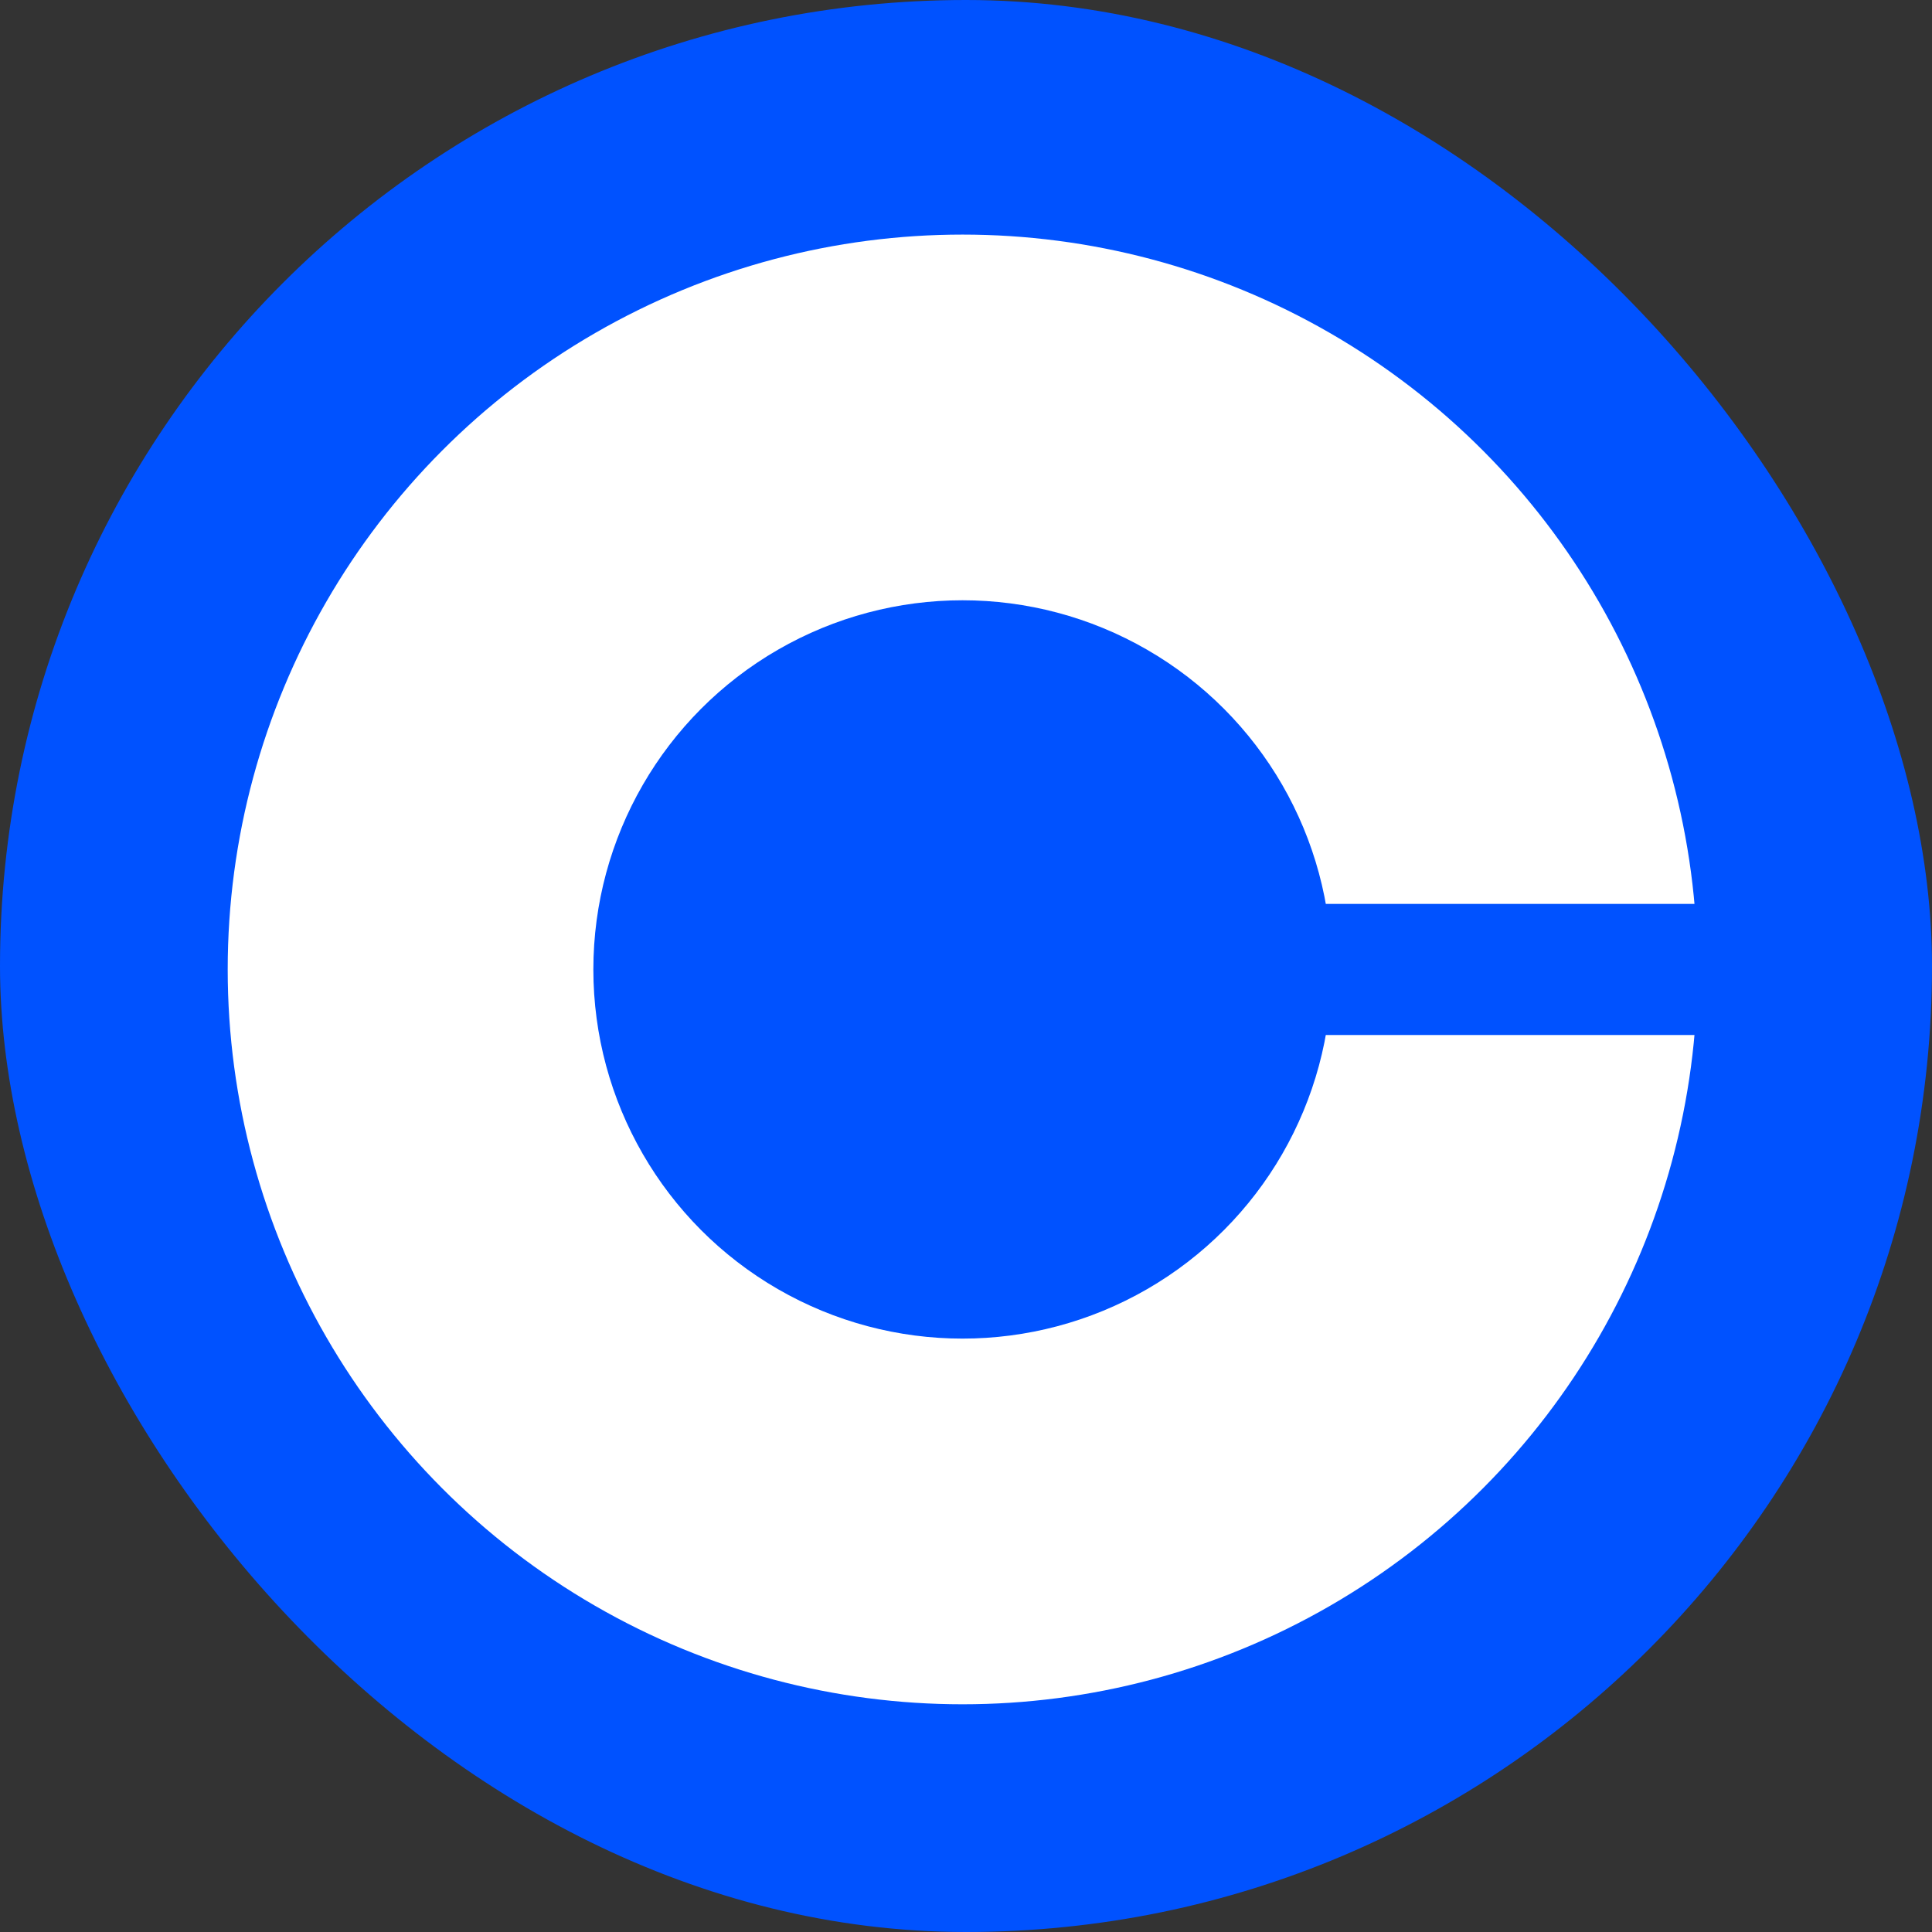
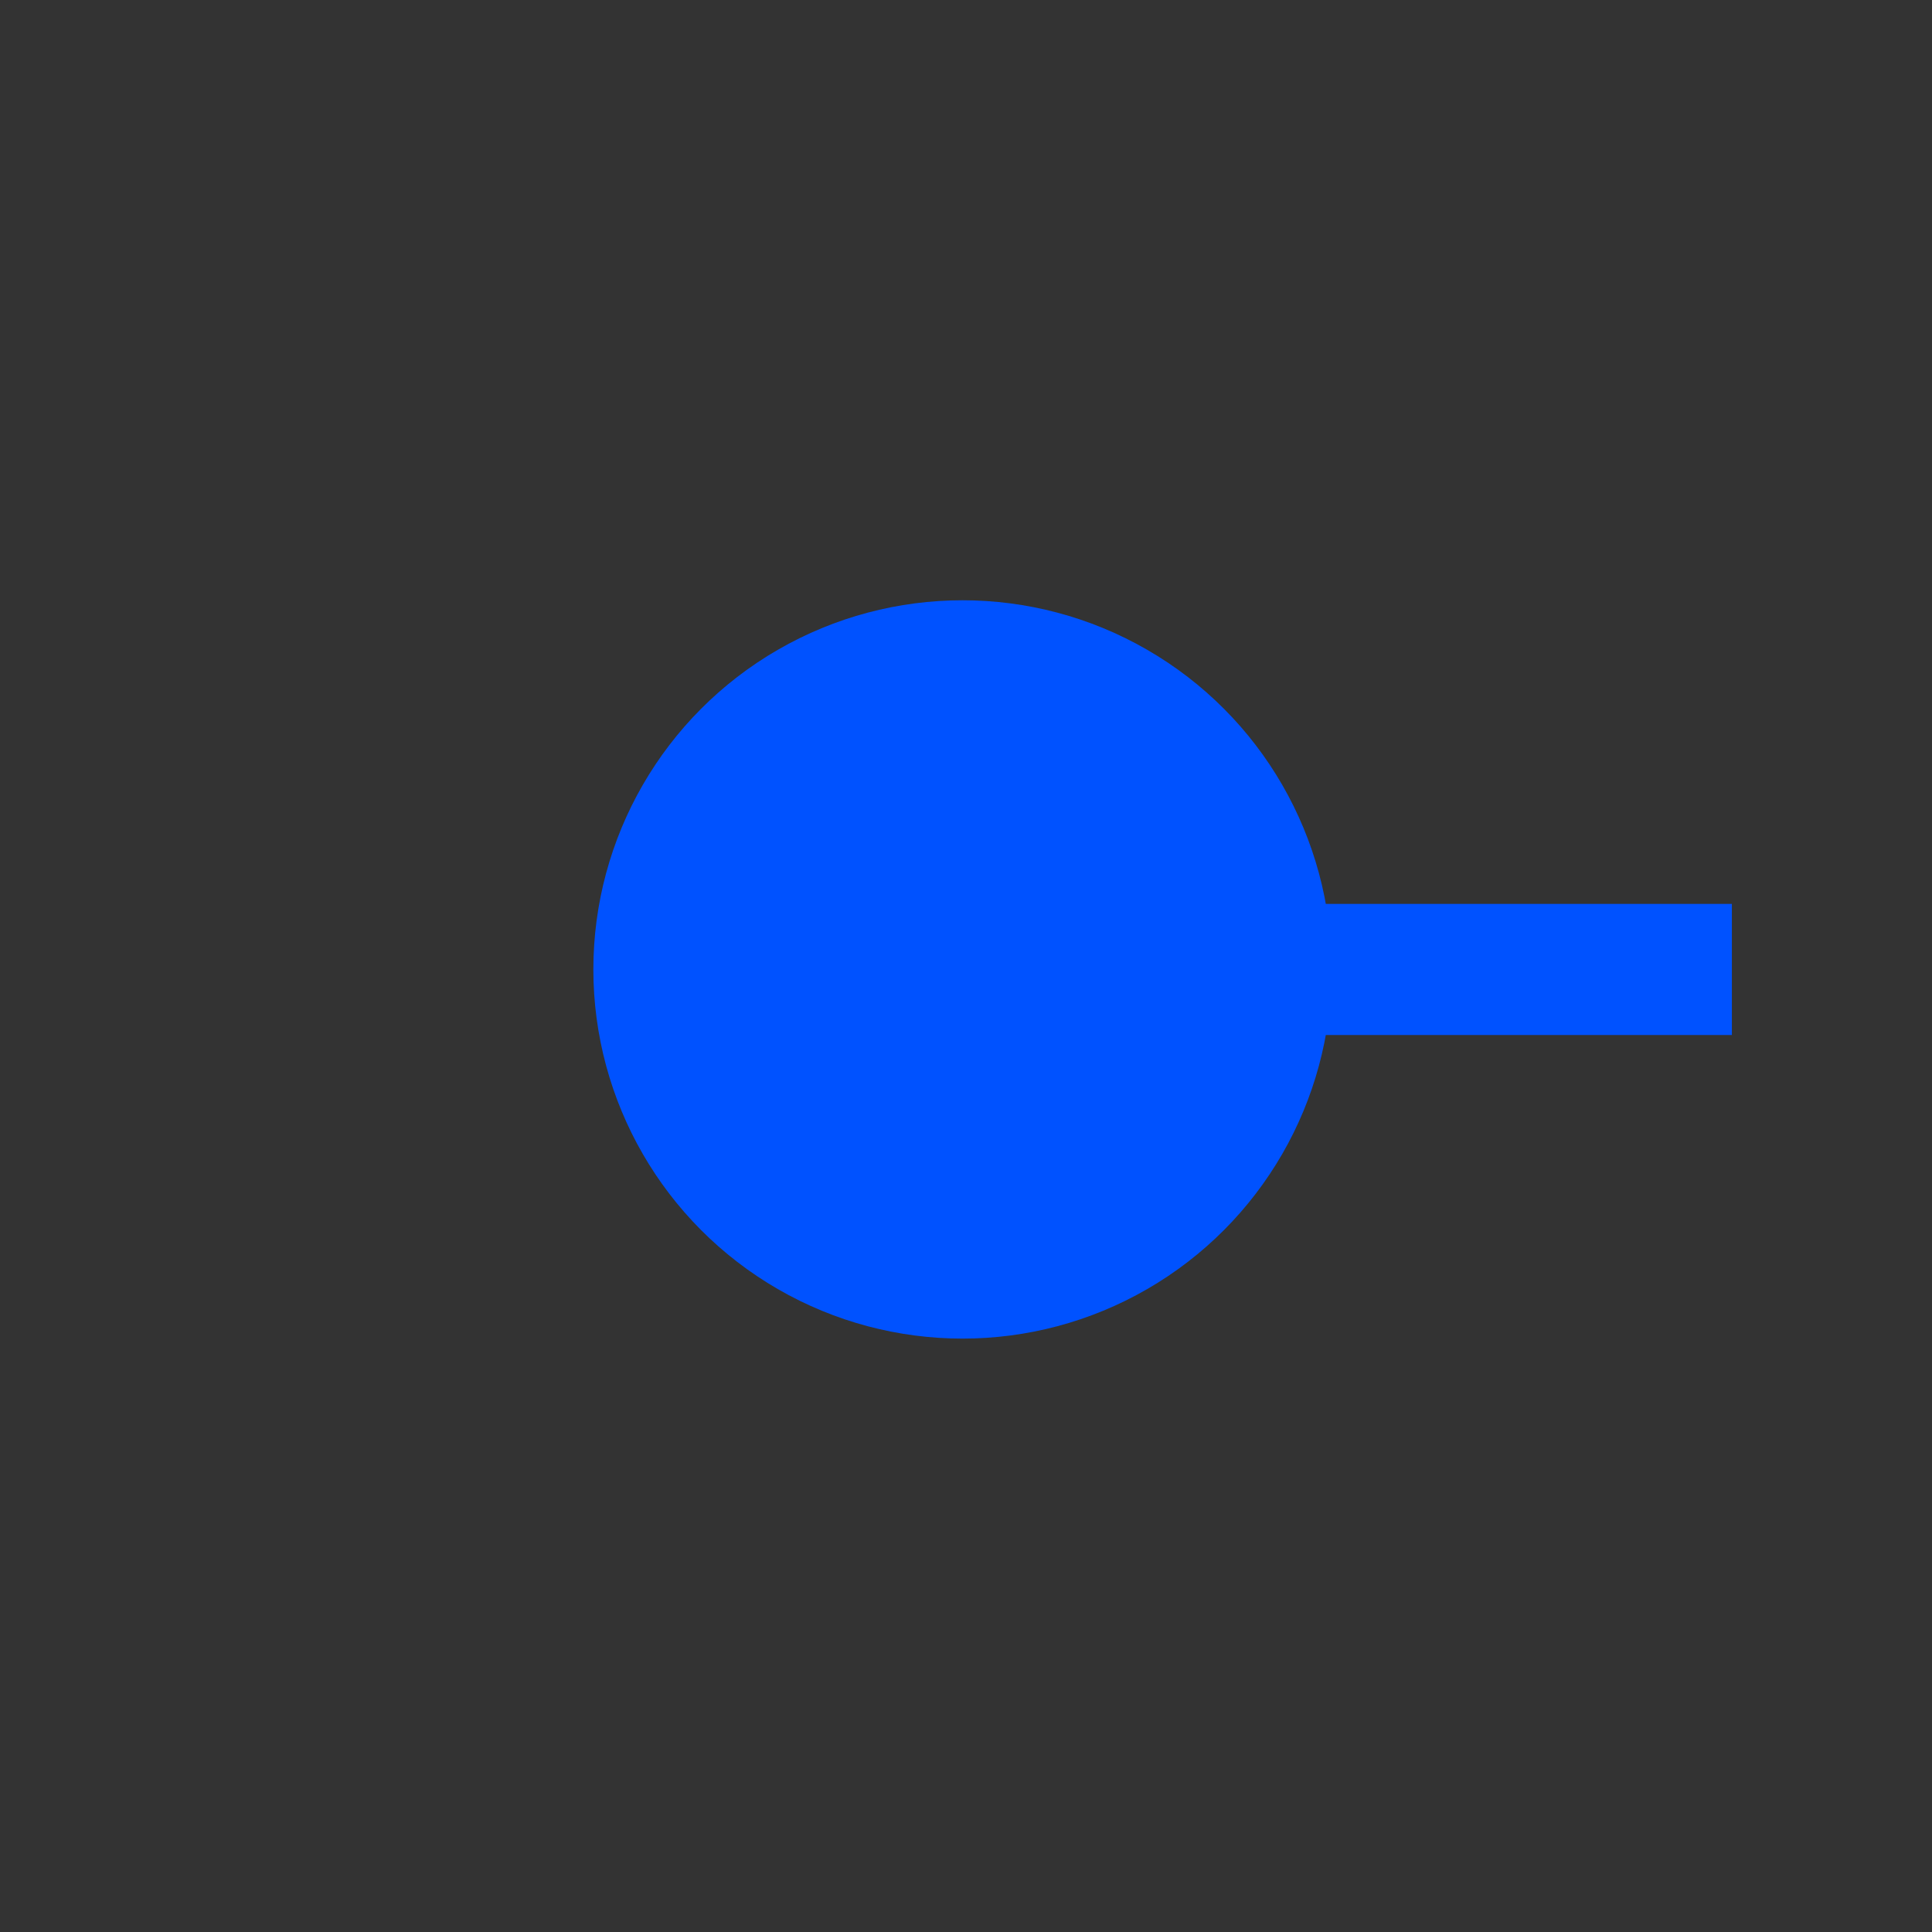
<svg xmlns="http://www.w3.org/2000/svg" width="50" height="50" viewBox="0 0 50 50" fill="none">
  <rect x="0" y="0" width="50" height="50" fill="#333333" stroke="none" />
-   <rect width="50" height="50" rx="25" fill="#0052FF" />
-   <circle cx="24.911" cy="25.089" r="19.018" fill="white" />
  <circle cx="24.91" cy="25.089" r="9.554" fill="#0052FF" />
  <rect x="24.107" y="23.393" width="20.714" height="3.393" fill="#0052FF" />
</svg>